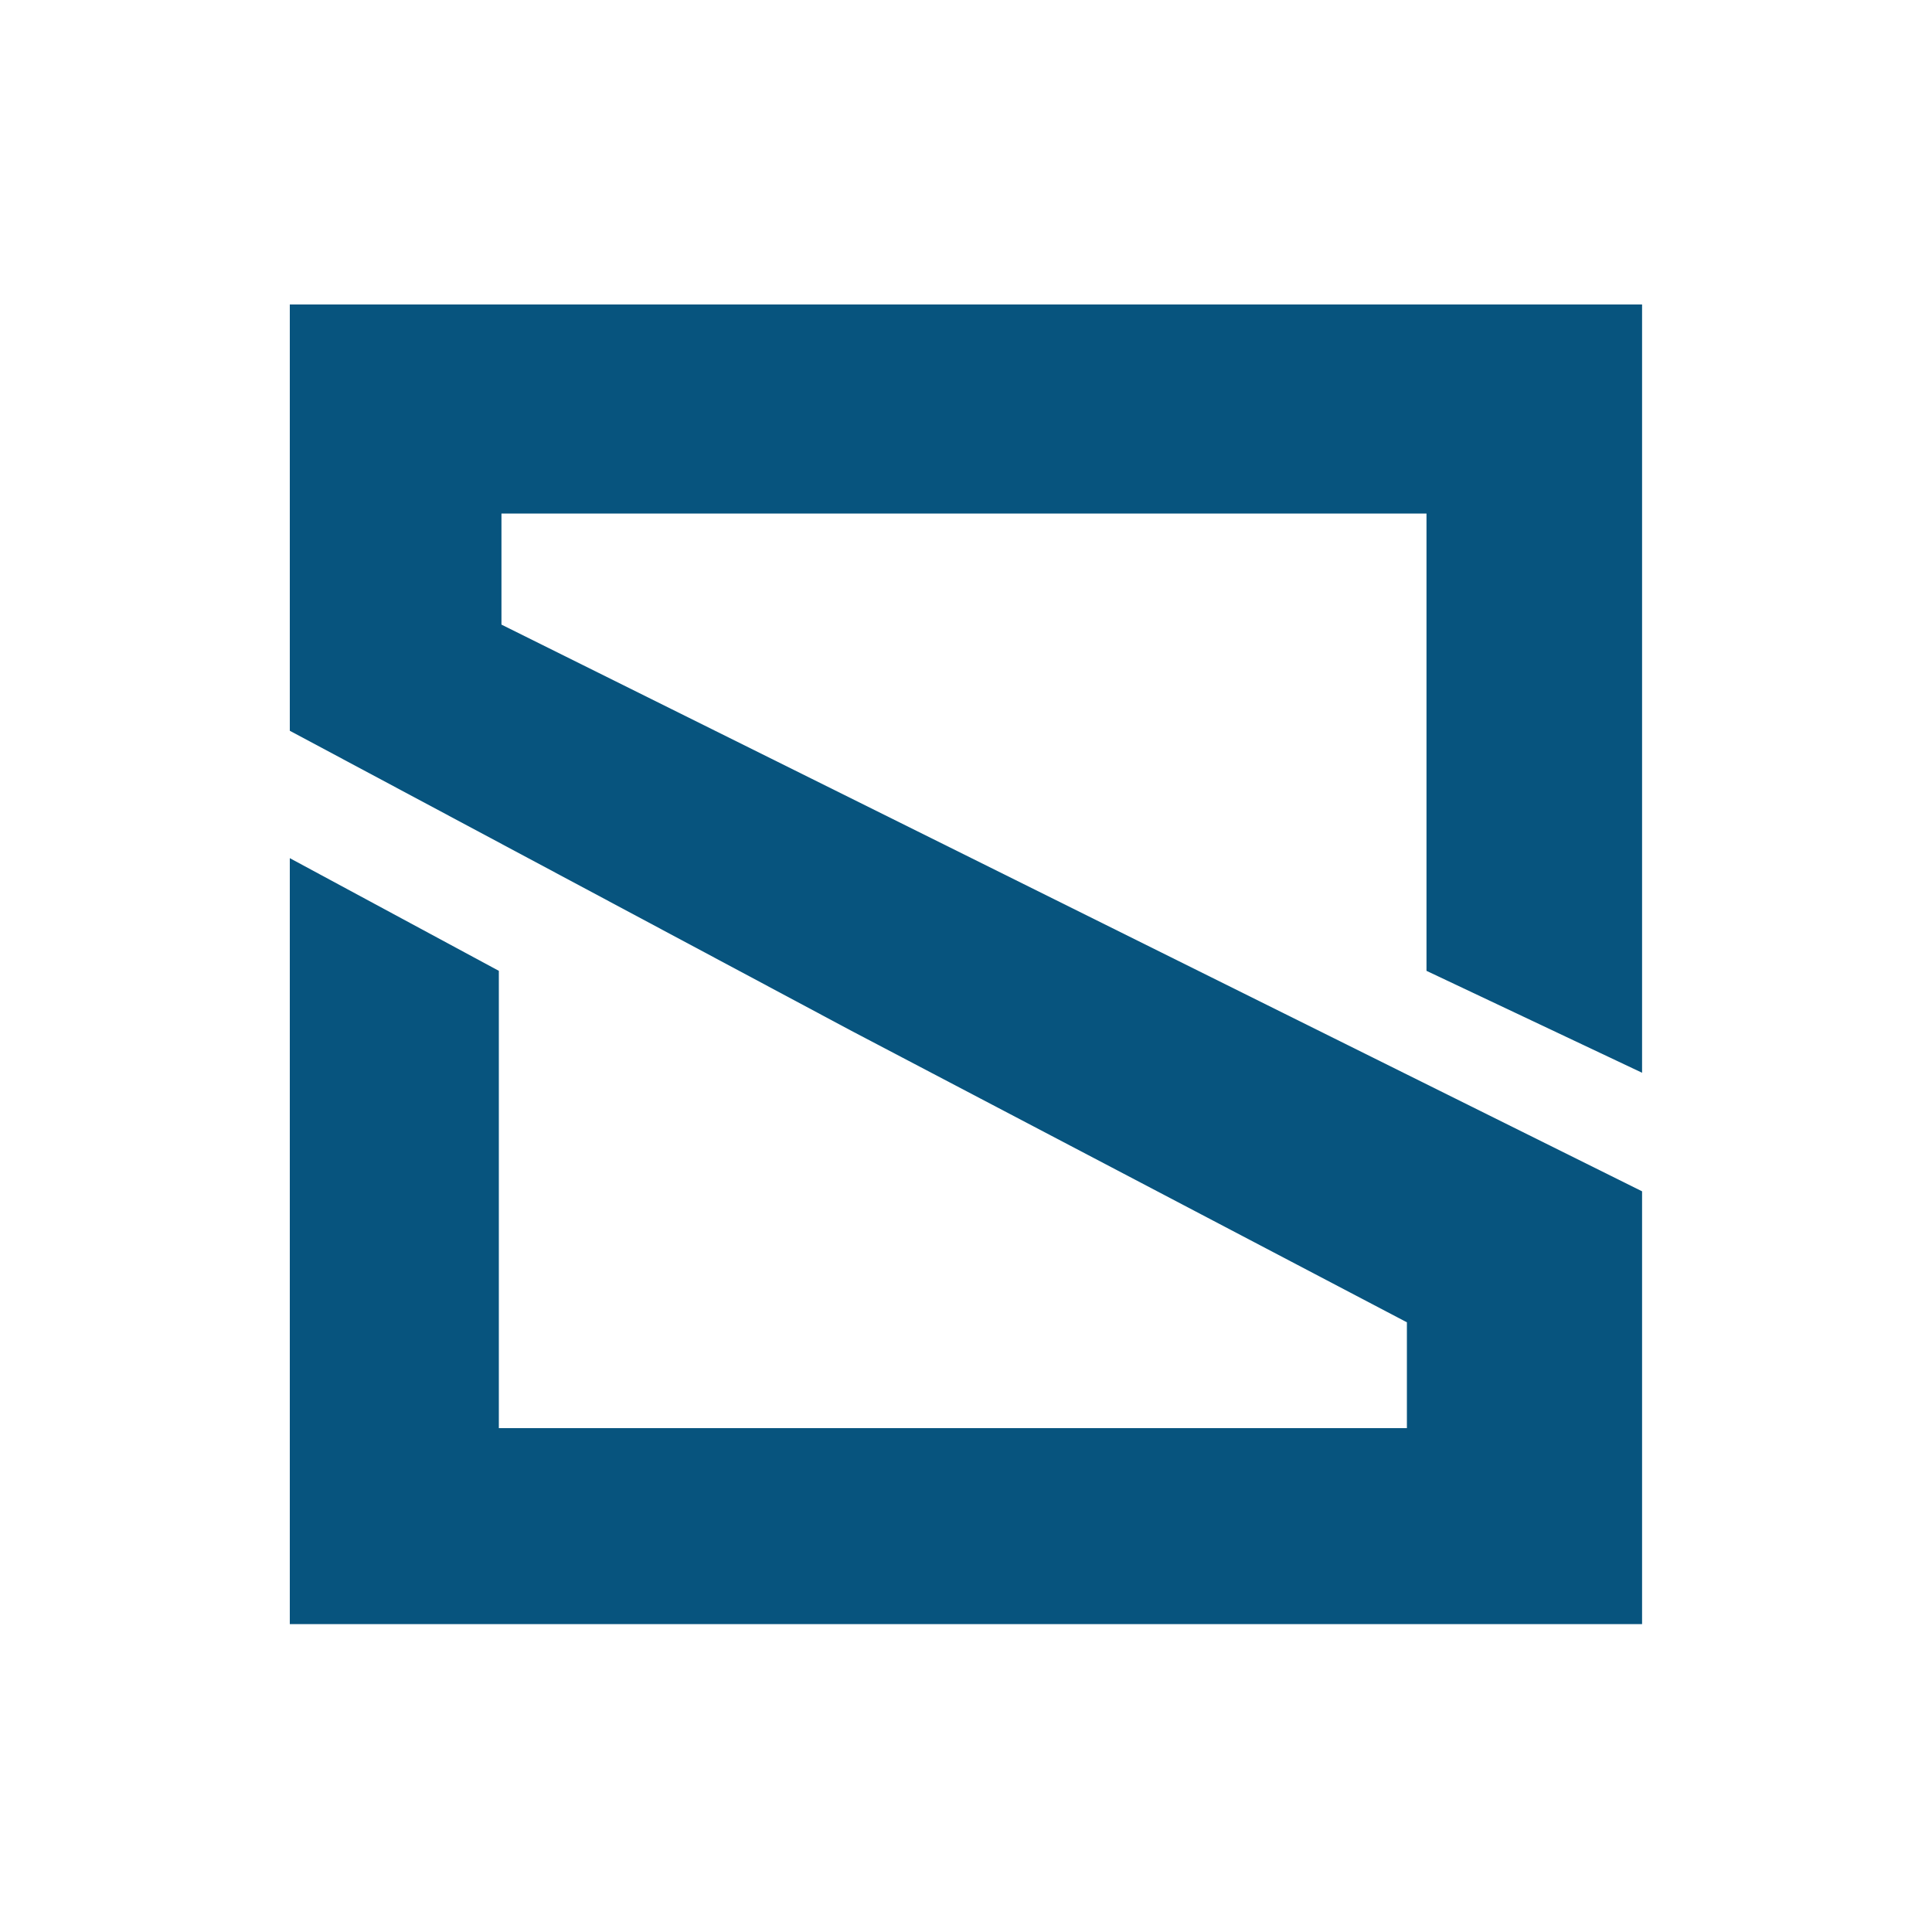
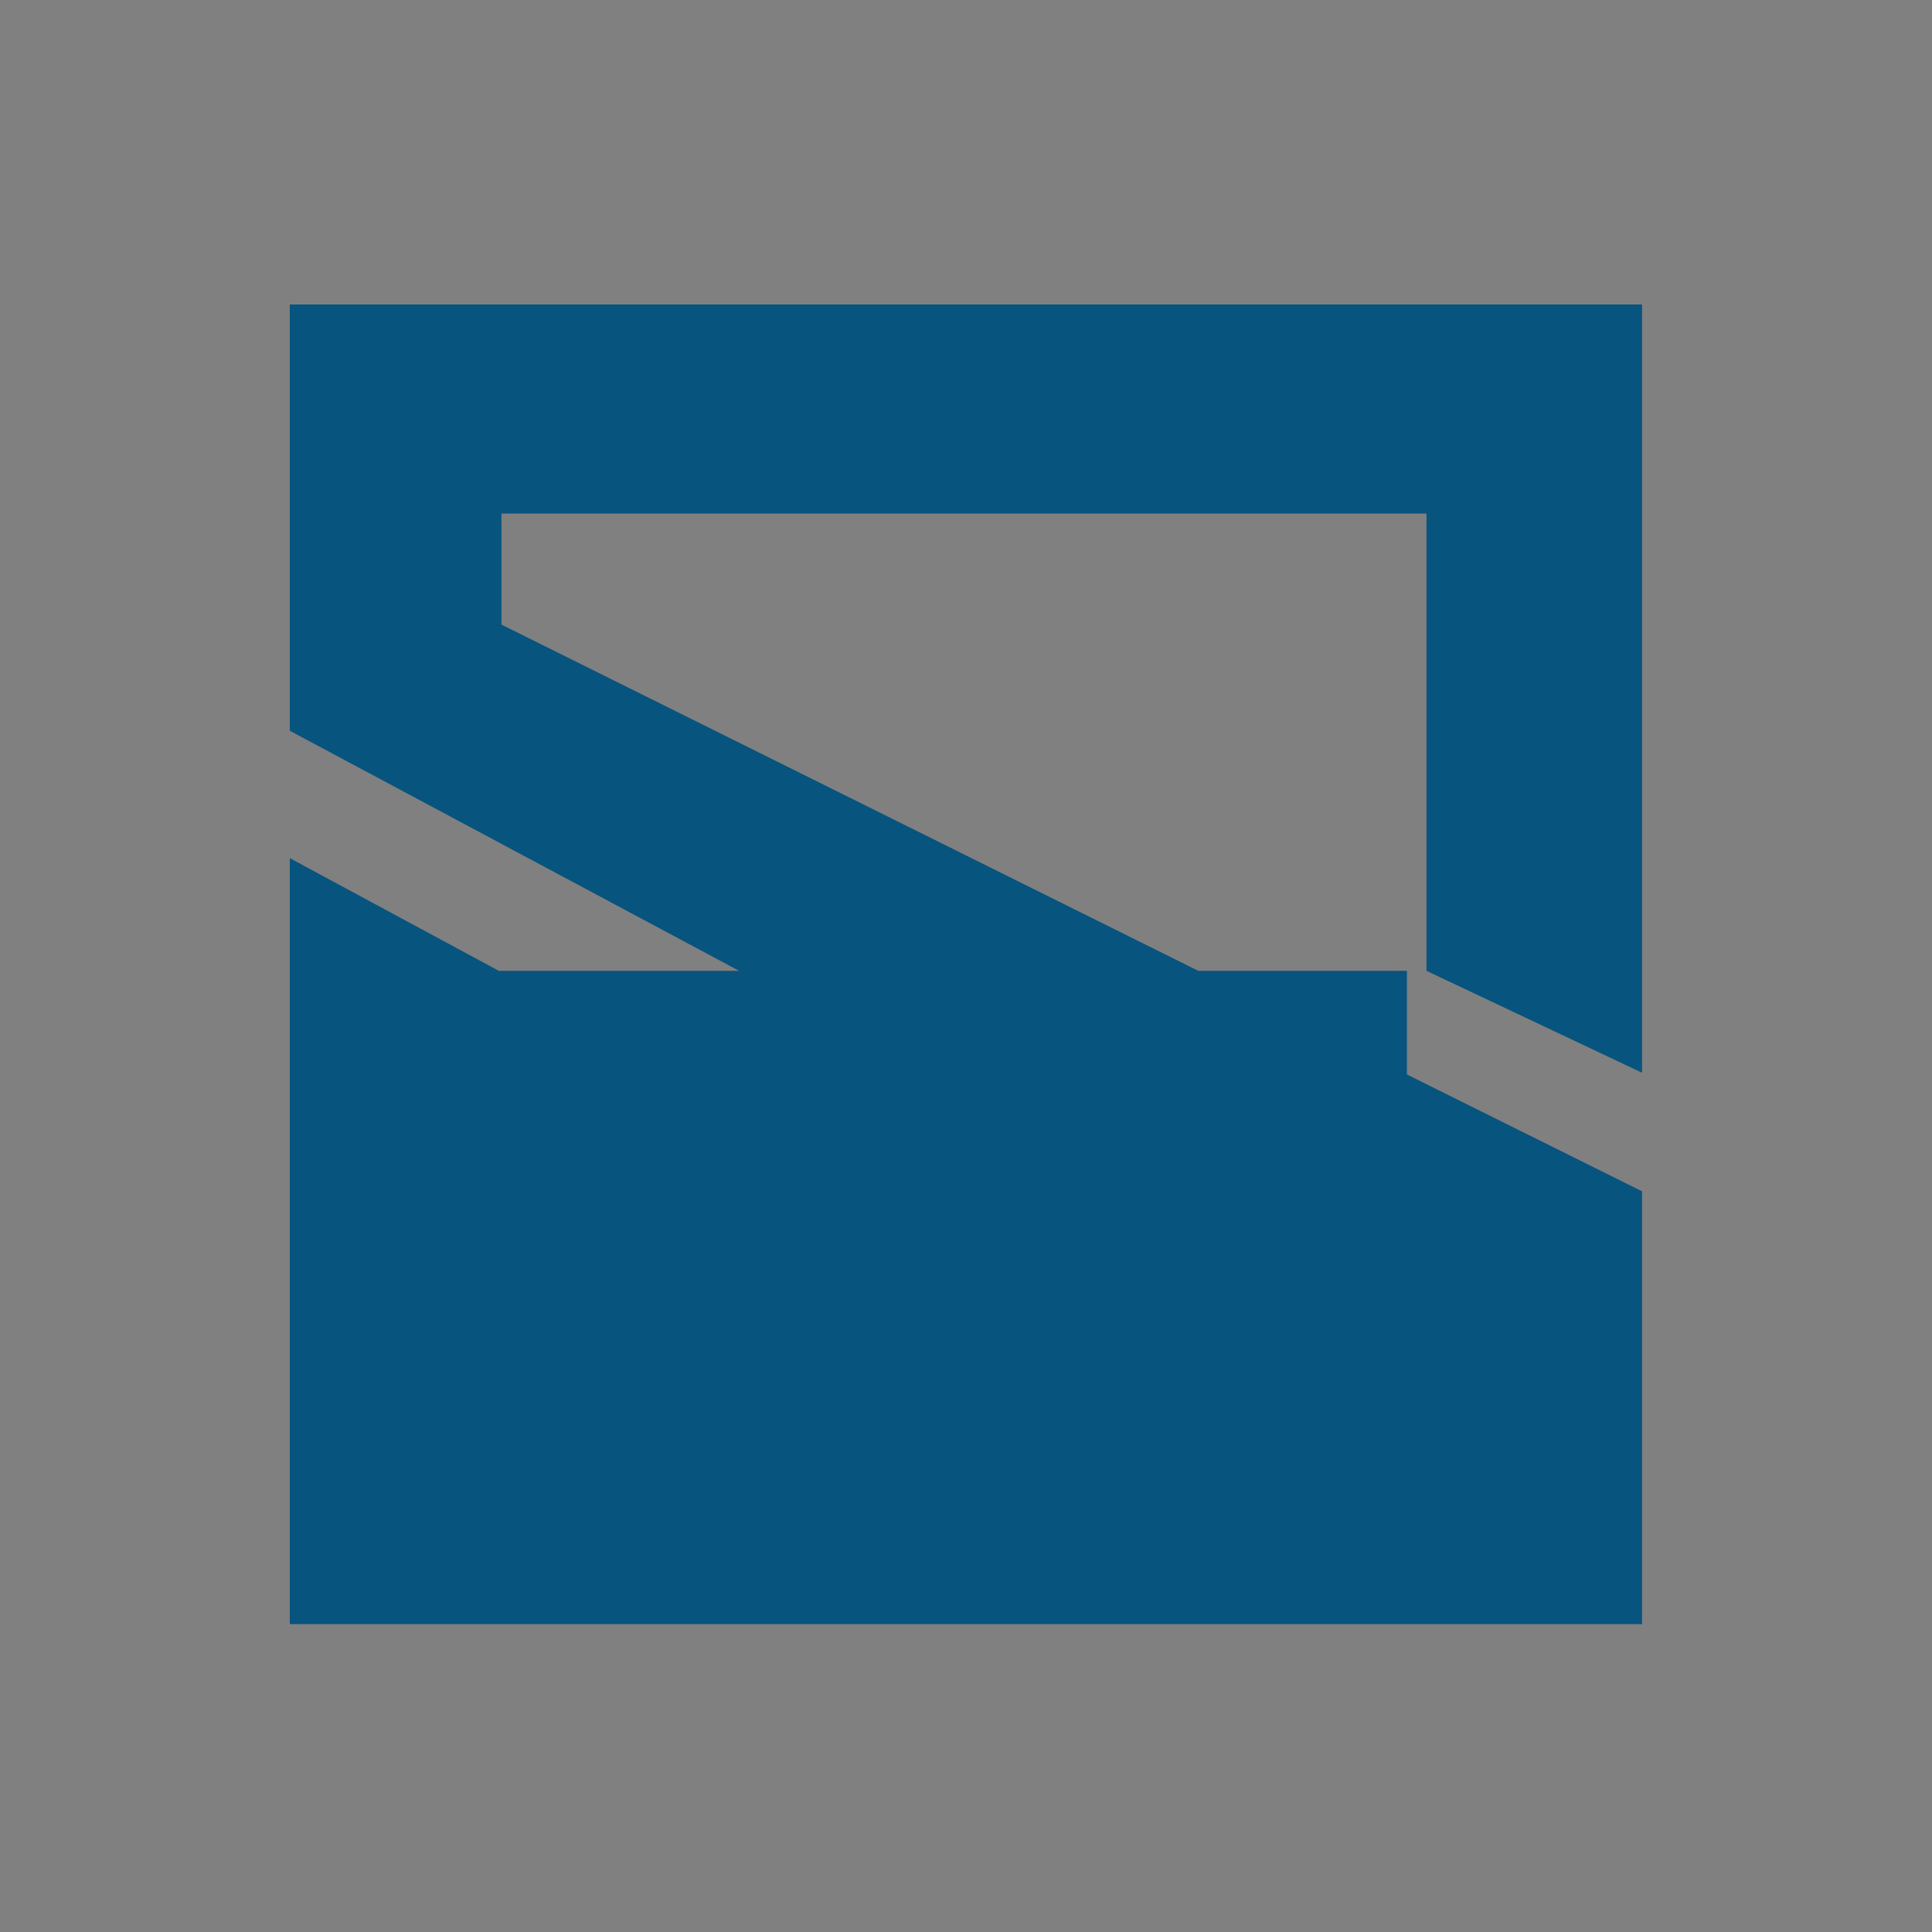
<svg xmlns="http://www.w3.org/2000/svg" version="1.1" width="1000" height="1000">
  <rect width="100%" height="100%" fill="#808080" stroke="none" />
  <g clip-path="url(#SvgjsClipPath1116)">
-     <rect width="1000" height="1000" fill="#ffffff" />
    <g transform="matrix(5.072,0,0,5.072,150,157.609)">
      <svg version="1.1" width="138" height="135">
        <svg width="138" height="135" viewBox="0 0 138 135" fill="none">
-           <path d="M57.333 74.133L0 43.5V0H138V78.4L116 68V21.333H21.6V32.667L138 90.5V134.667H0V56.5L21.333 68V114.667H114V103.867L57.333 74.133Z" fill="#07547E" />
+           <path d="M57.333 74.133L0 43.5V0H138V78.4L116 68V21.333H21.6V32.667L138 90.5V134.667H0V56.5L21.333 68H114V103.867L57.333 74.133Z" fill="#07547E" />
        </svg>
      </svg>
    </g>
  </g>
  <defs>
    <clipPath id="SvgjsClipPath1116">
      <rect width="1000" height="1000" x="0" y="0" rx="0" ry="0" />
    </clipPath>
  </defs>
</svg>